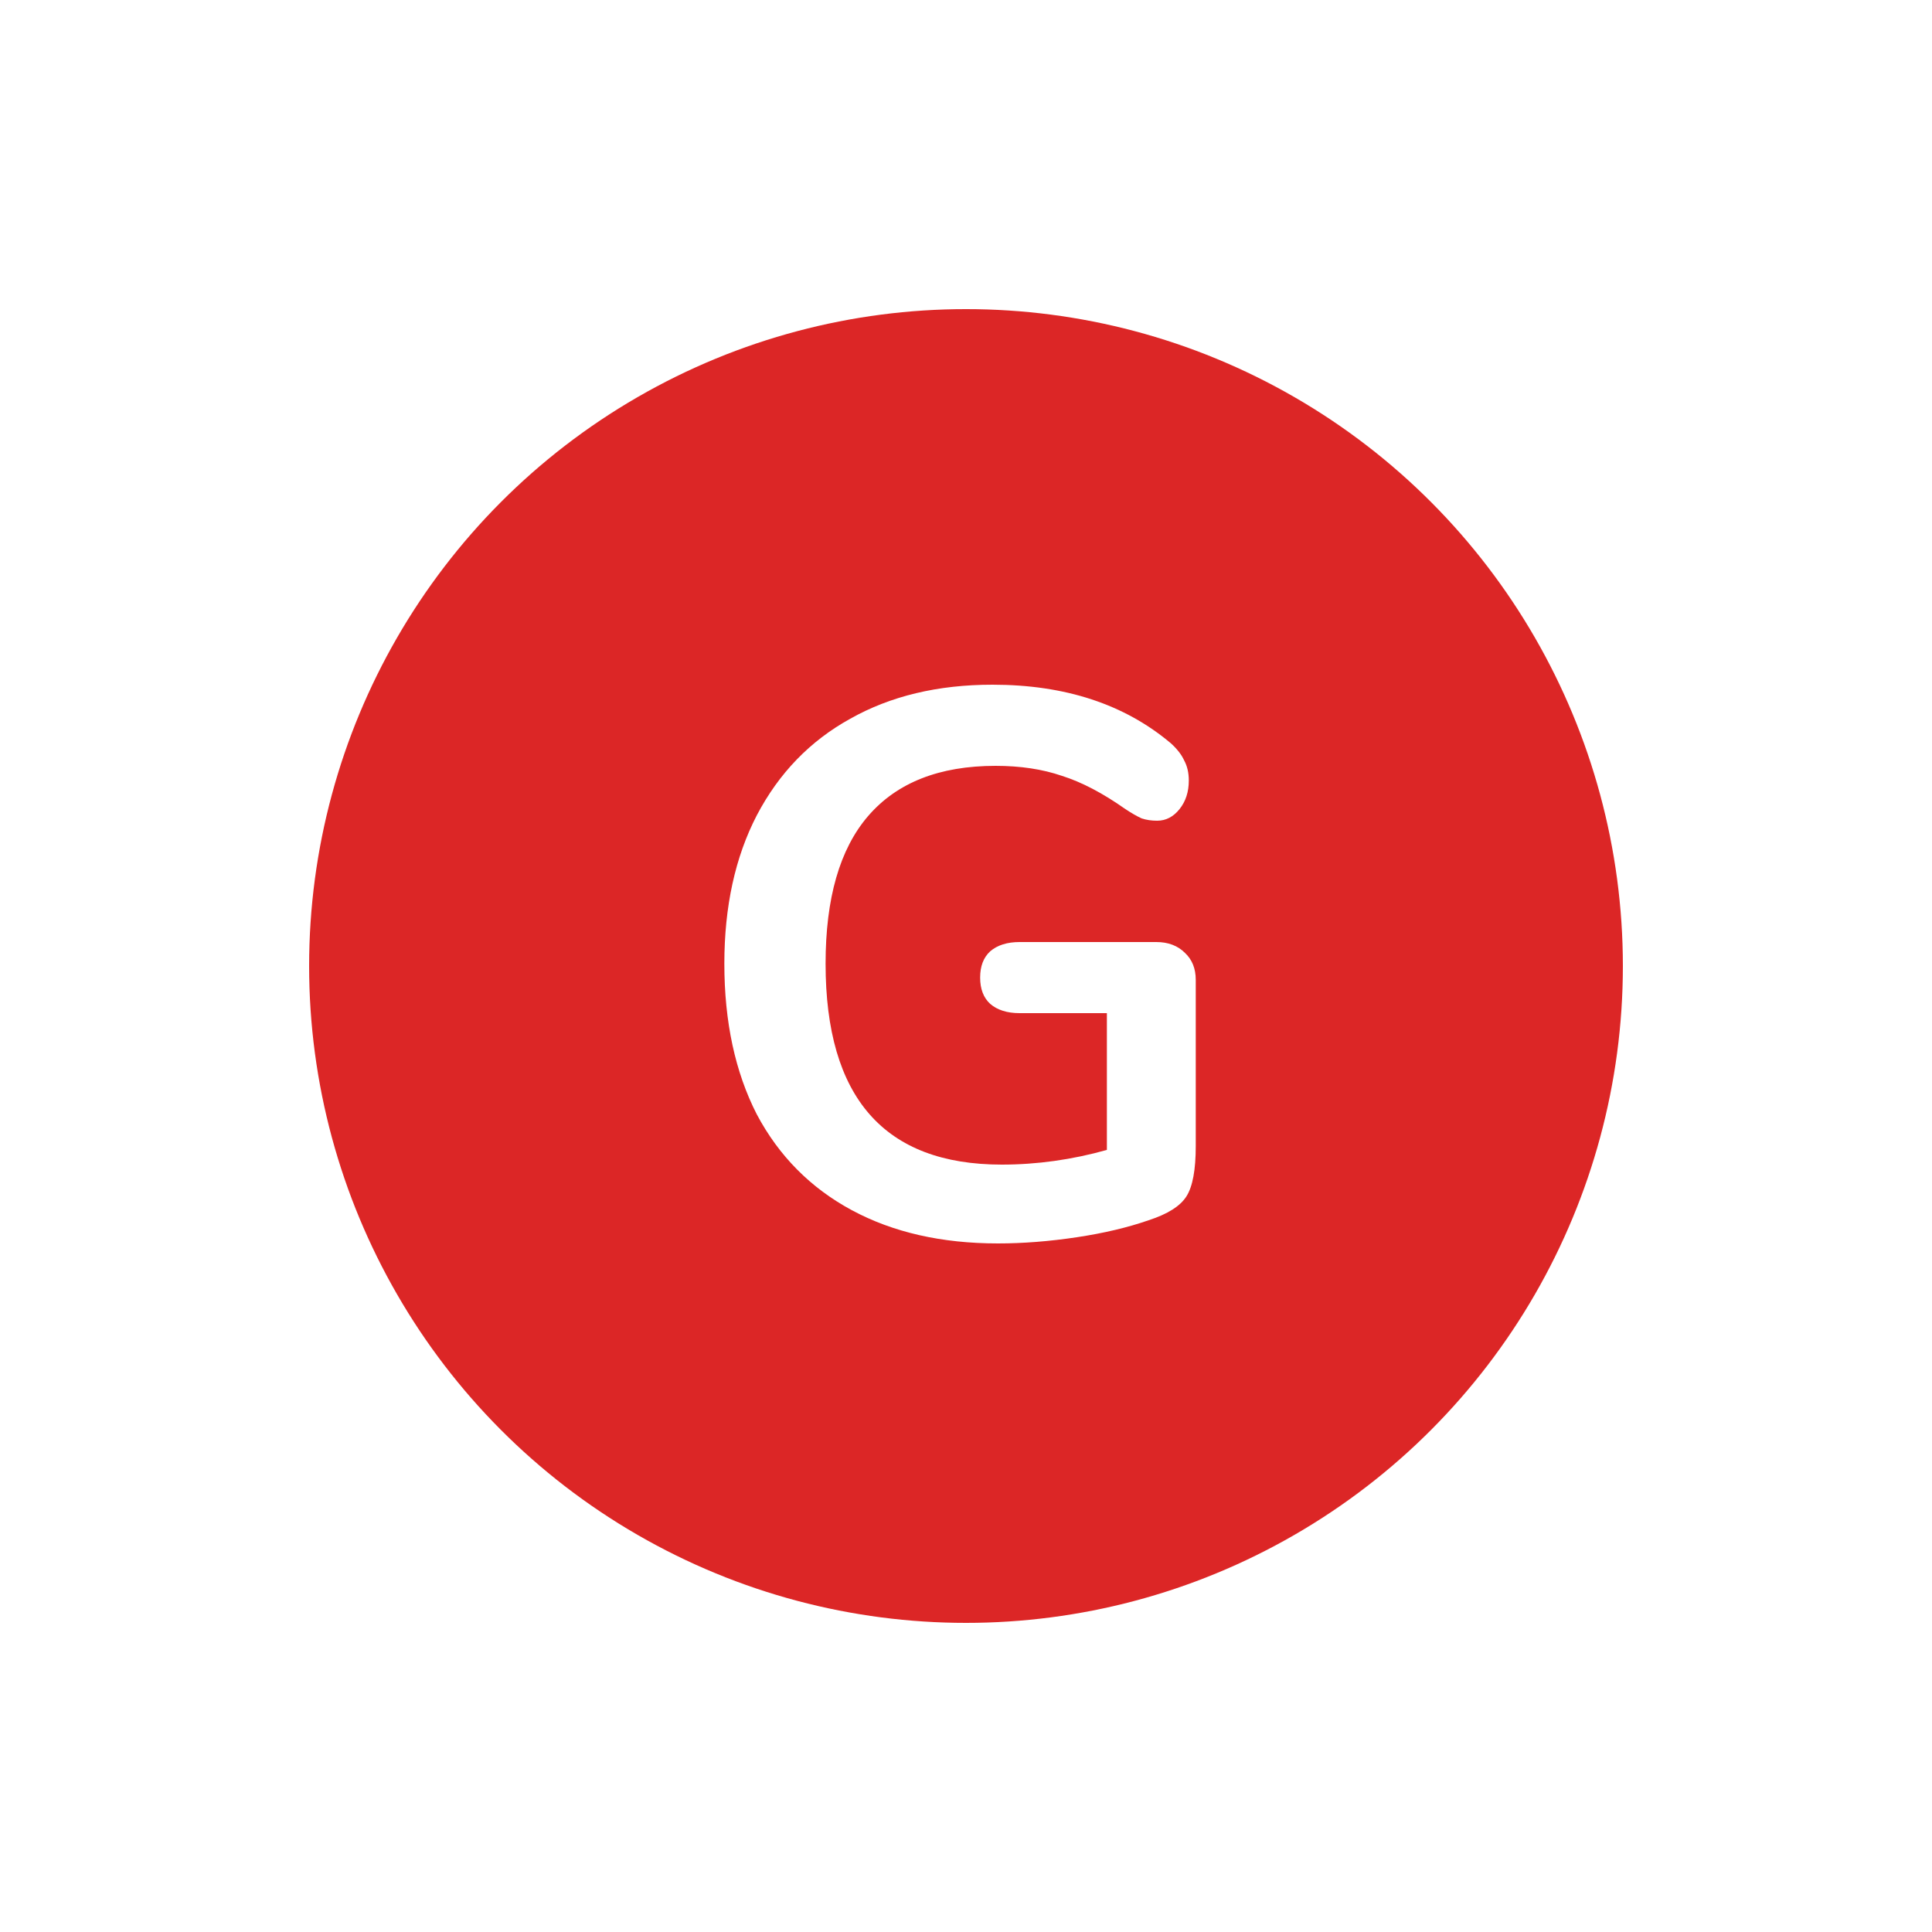
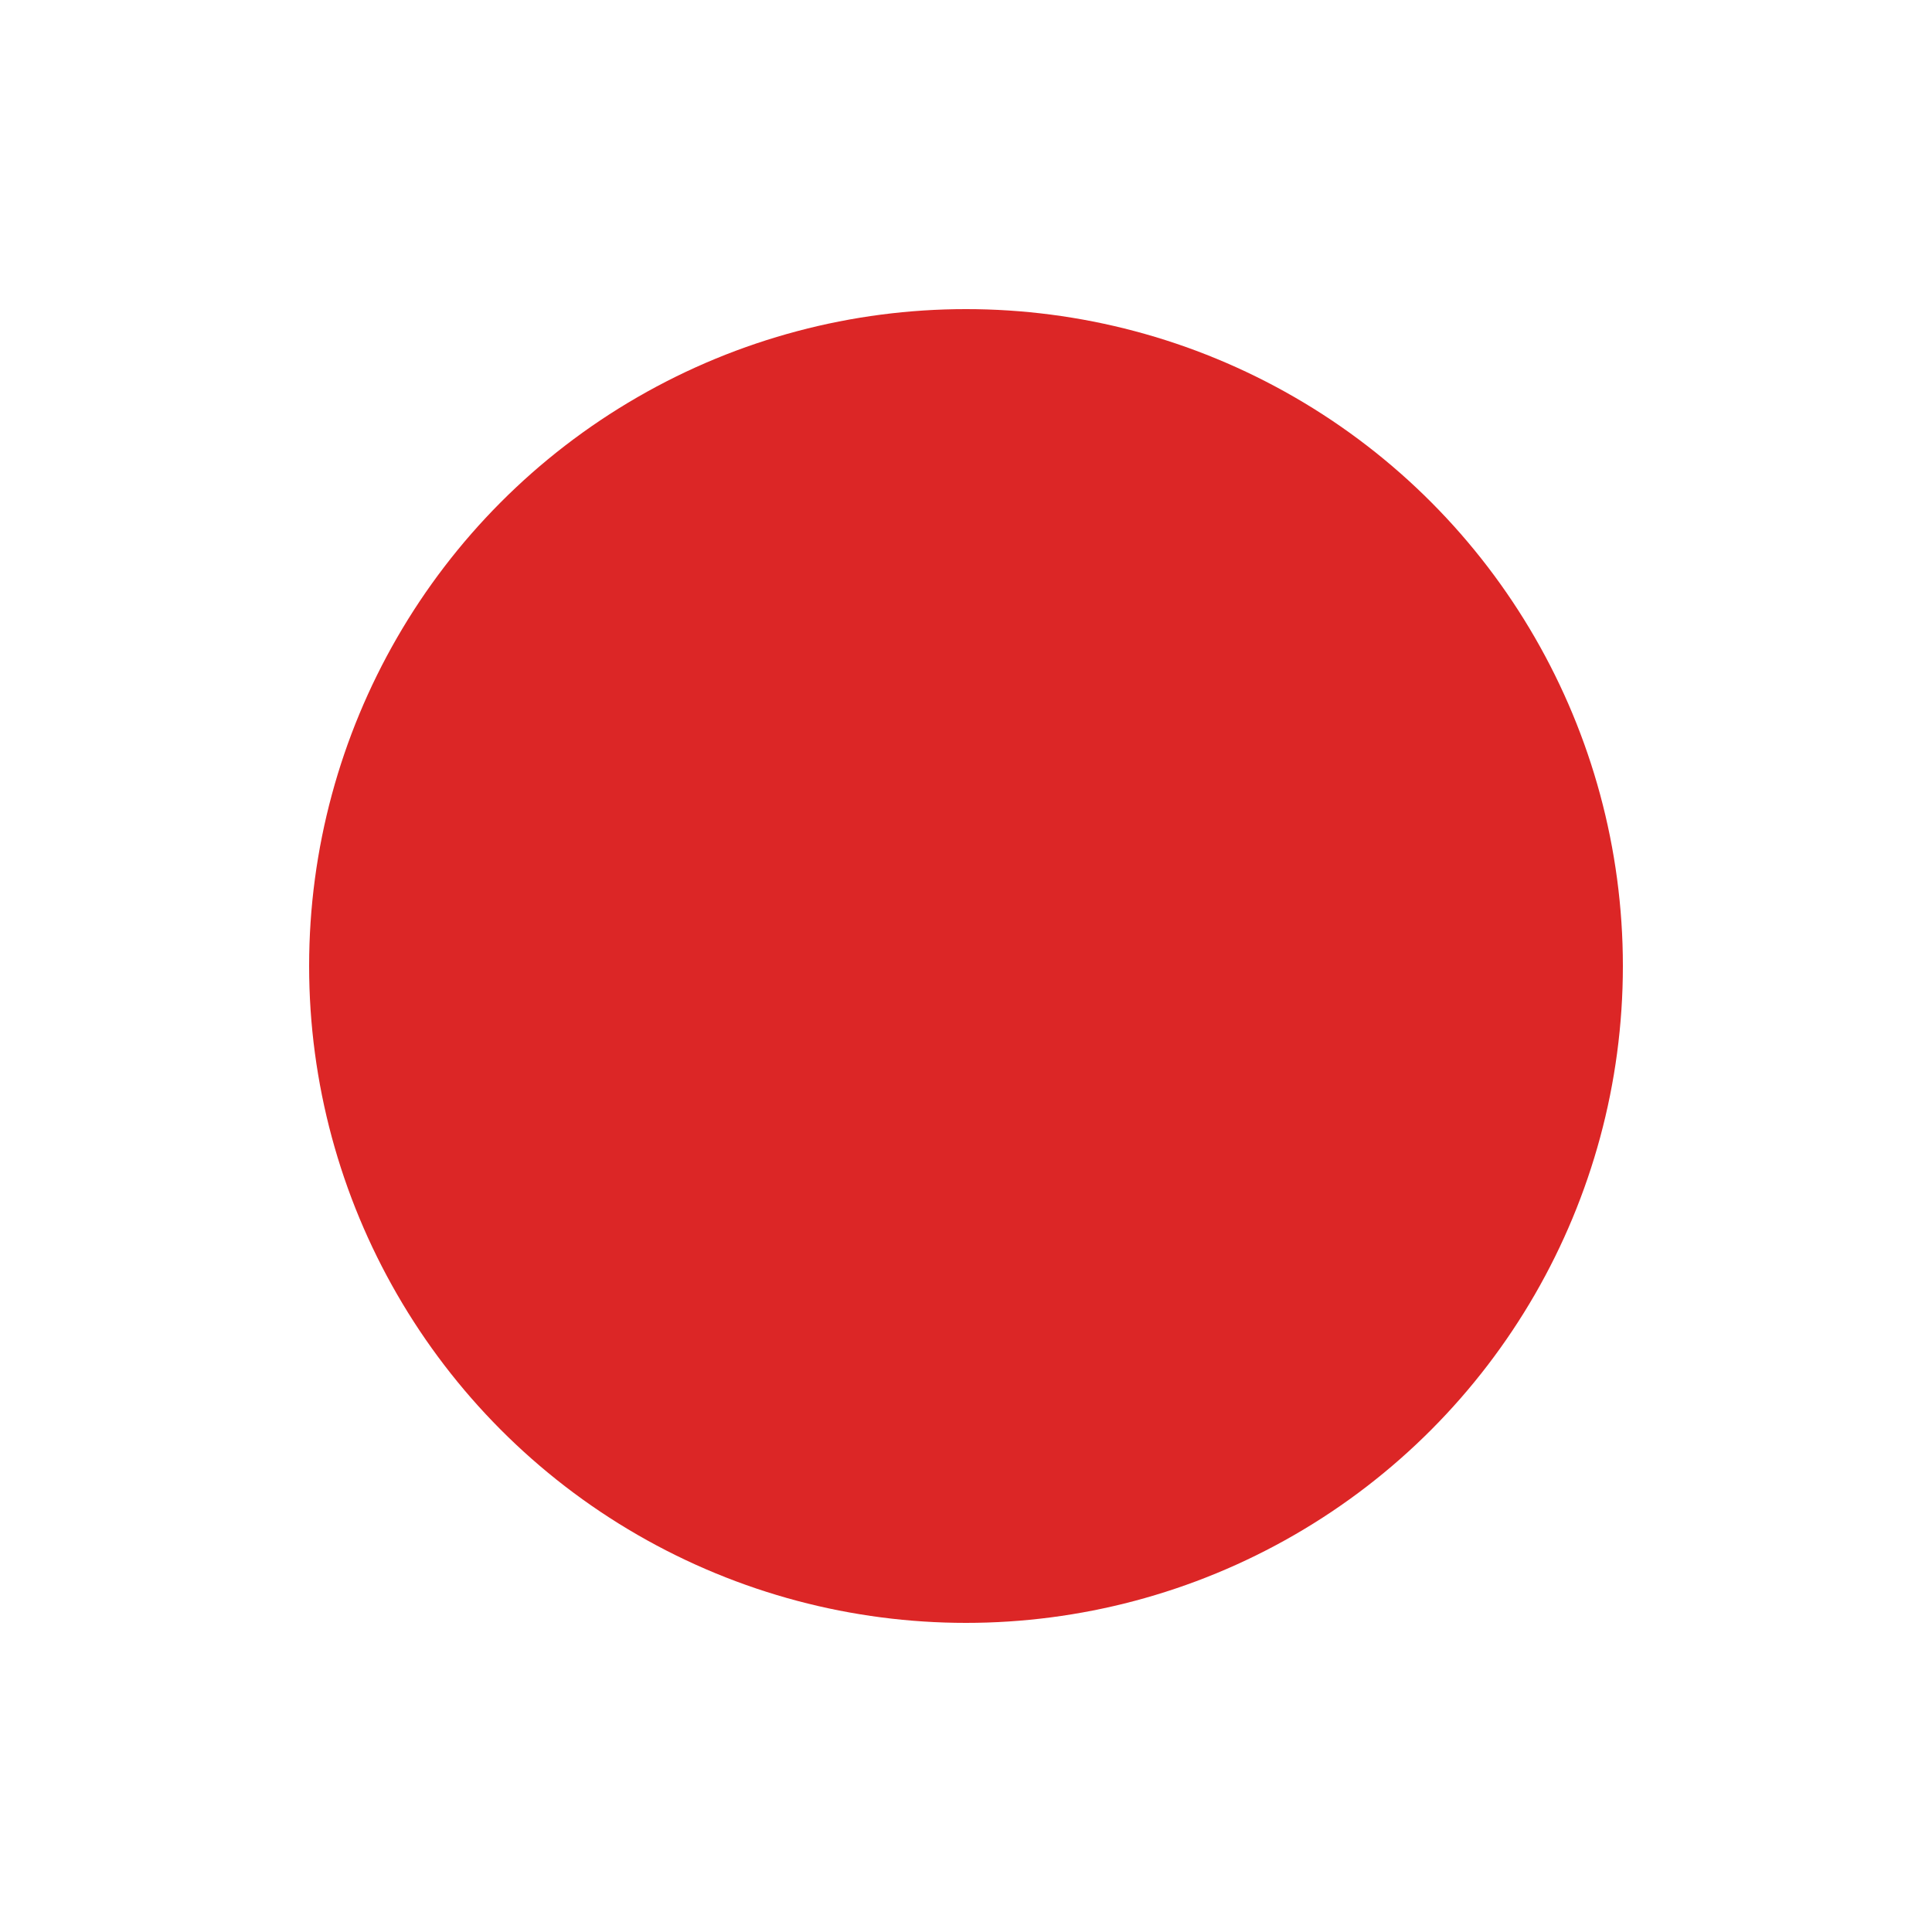
<svg xmlns="http://www.w3.org/2000/svg" width="25" height="25" viewBox="0 0 25 25" fill="none">
  <g filter="url(#filter0_d_1441_30681)">
    <circle cx="12.5" cy="11.5" r="8.5" fill="#DC2626" />
-     <path d="M14.963 11.19C15.116 11.19 15.24 11.237 15.333 11.33C15.426 11.417 15.473 11.533 15.473 11.68V13.83C15.473 14.137 15.433 14.353 15.353 14.48C15.273 14.607 15.11 14.71 14.863 14.79C14.596 14.883 14.286 14.957 13.933 15.01C13.58 15.063 13.24 15.09 12.913 15.09C12.186 15.09 11.556 14.947 11.023 14.66C10.49 14.373 10.08 13.96 9.793 13.42C9.513 12.873 9.373 12.223 9.373 11.47C9.373 10.73 9.513 10.09 9.793 9.55C10.08 9.003 10.483 8.587 11.003 8.3C11.523 8.007 12.136 7.86 12.843 7.86C13.783 7.86 14.553 8.113 15.153 8.62C15.233 8.693 15.29 8.767 15.323 8.84C15.363 8.913 15.383 9 15.383 9.1C15.383 9.247 15.343 9.37 15.263 9.47C15.183 9.57 15.086 9.62 14.973 9.62C14.9 9.62 14.833 9.61 14.773 9.59C14.713 9.563 14.643 9.523 14.563 9.47C14.27 9.263 13.996 9.12 13.743 9.04C13.49 8.953 13.203 8.91 12.883 8.91C12.156 8.91 11.606 9.127 11.233 9.56C10.866 9.987 10.683 10.623 10.683 11.47C10.683 13.203 11.443 14.07 12.963 14.07C13.416 14.07 13.87 14.007 14.323 13.88V12.11H13.193C13.033 12.11 12.906 12.07 12.813 11.99C12.726 11.91 12.683 11.797 12.683 11.65C12.683 11.503 12.726 11.39 12.813 11.31C12.906 11.23 13.033 11.19 13.193 11.19H14.963Z" fill="white" />
  </g>
  <defs>
    <filter id="filter0_d_1441_30681" x="0" y="0" width="25" height="25" filterUnits="userSpaceOnUse" color-interpolation-filters="sRGB">
      <feFlood flood-opacity="0" result="BackgroundImageFix" />
      <feColorMatrix in="SourceAlpha" type="matrix" values="0 0 0 0 0 0 0 0 0 0 0 0 0 0 0 0 0 0 127 0" result="hardAlpha" />
      <feOffset dy="1" />
      <feGaussianBlur stdDeviation="2" />
      <feComposite in2="hardAlpha" operator="out" />
      <feColorMatrix type="matrix" values="0 0 0 0 0 0 0 0 0 0 0 0 0 0 0 0 0 0 0.08 0" />
      <feBlend mode="normal" in2="BackgroundImageFix" result="effect1_dropShadow_1441_30681" />
      <feBlend mode="normal" in="SourceGraphic" in2="effect1_dropShadow_1441_30681" result="shape" />
    </filter>
  </defs>
</svg>